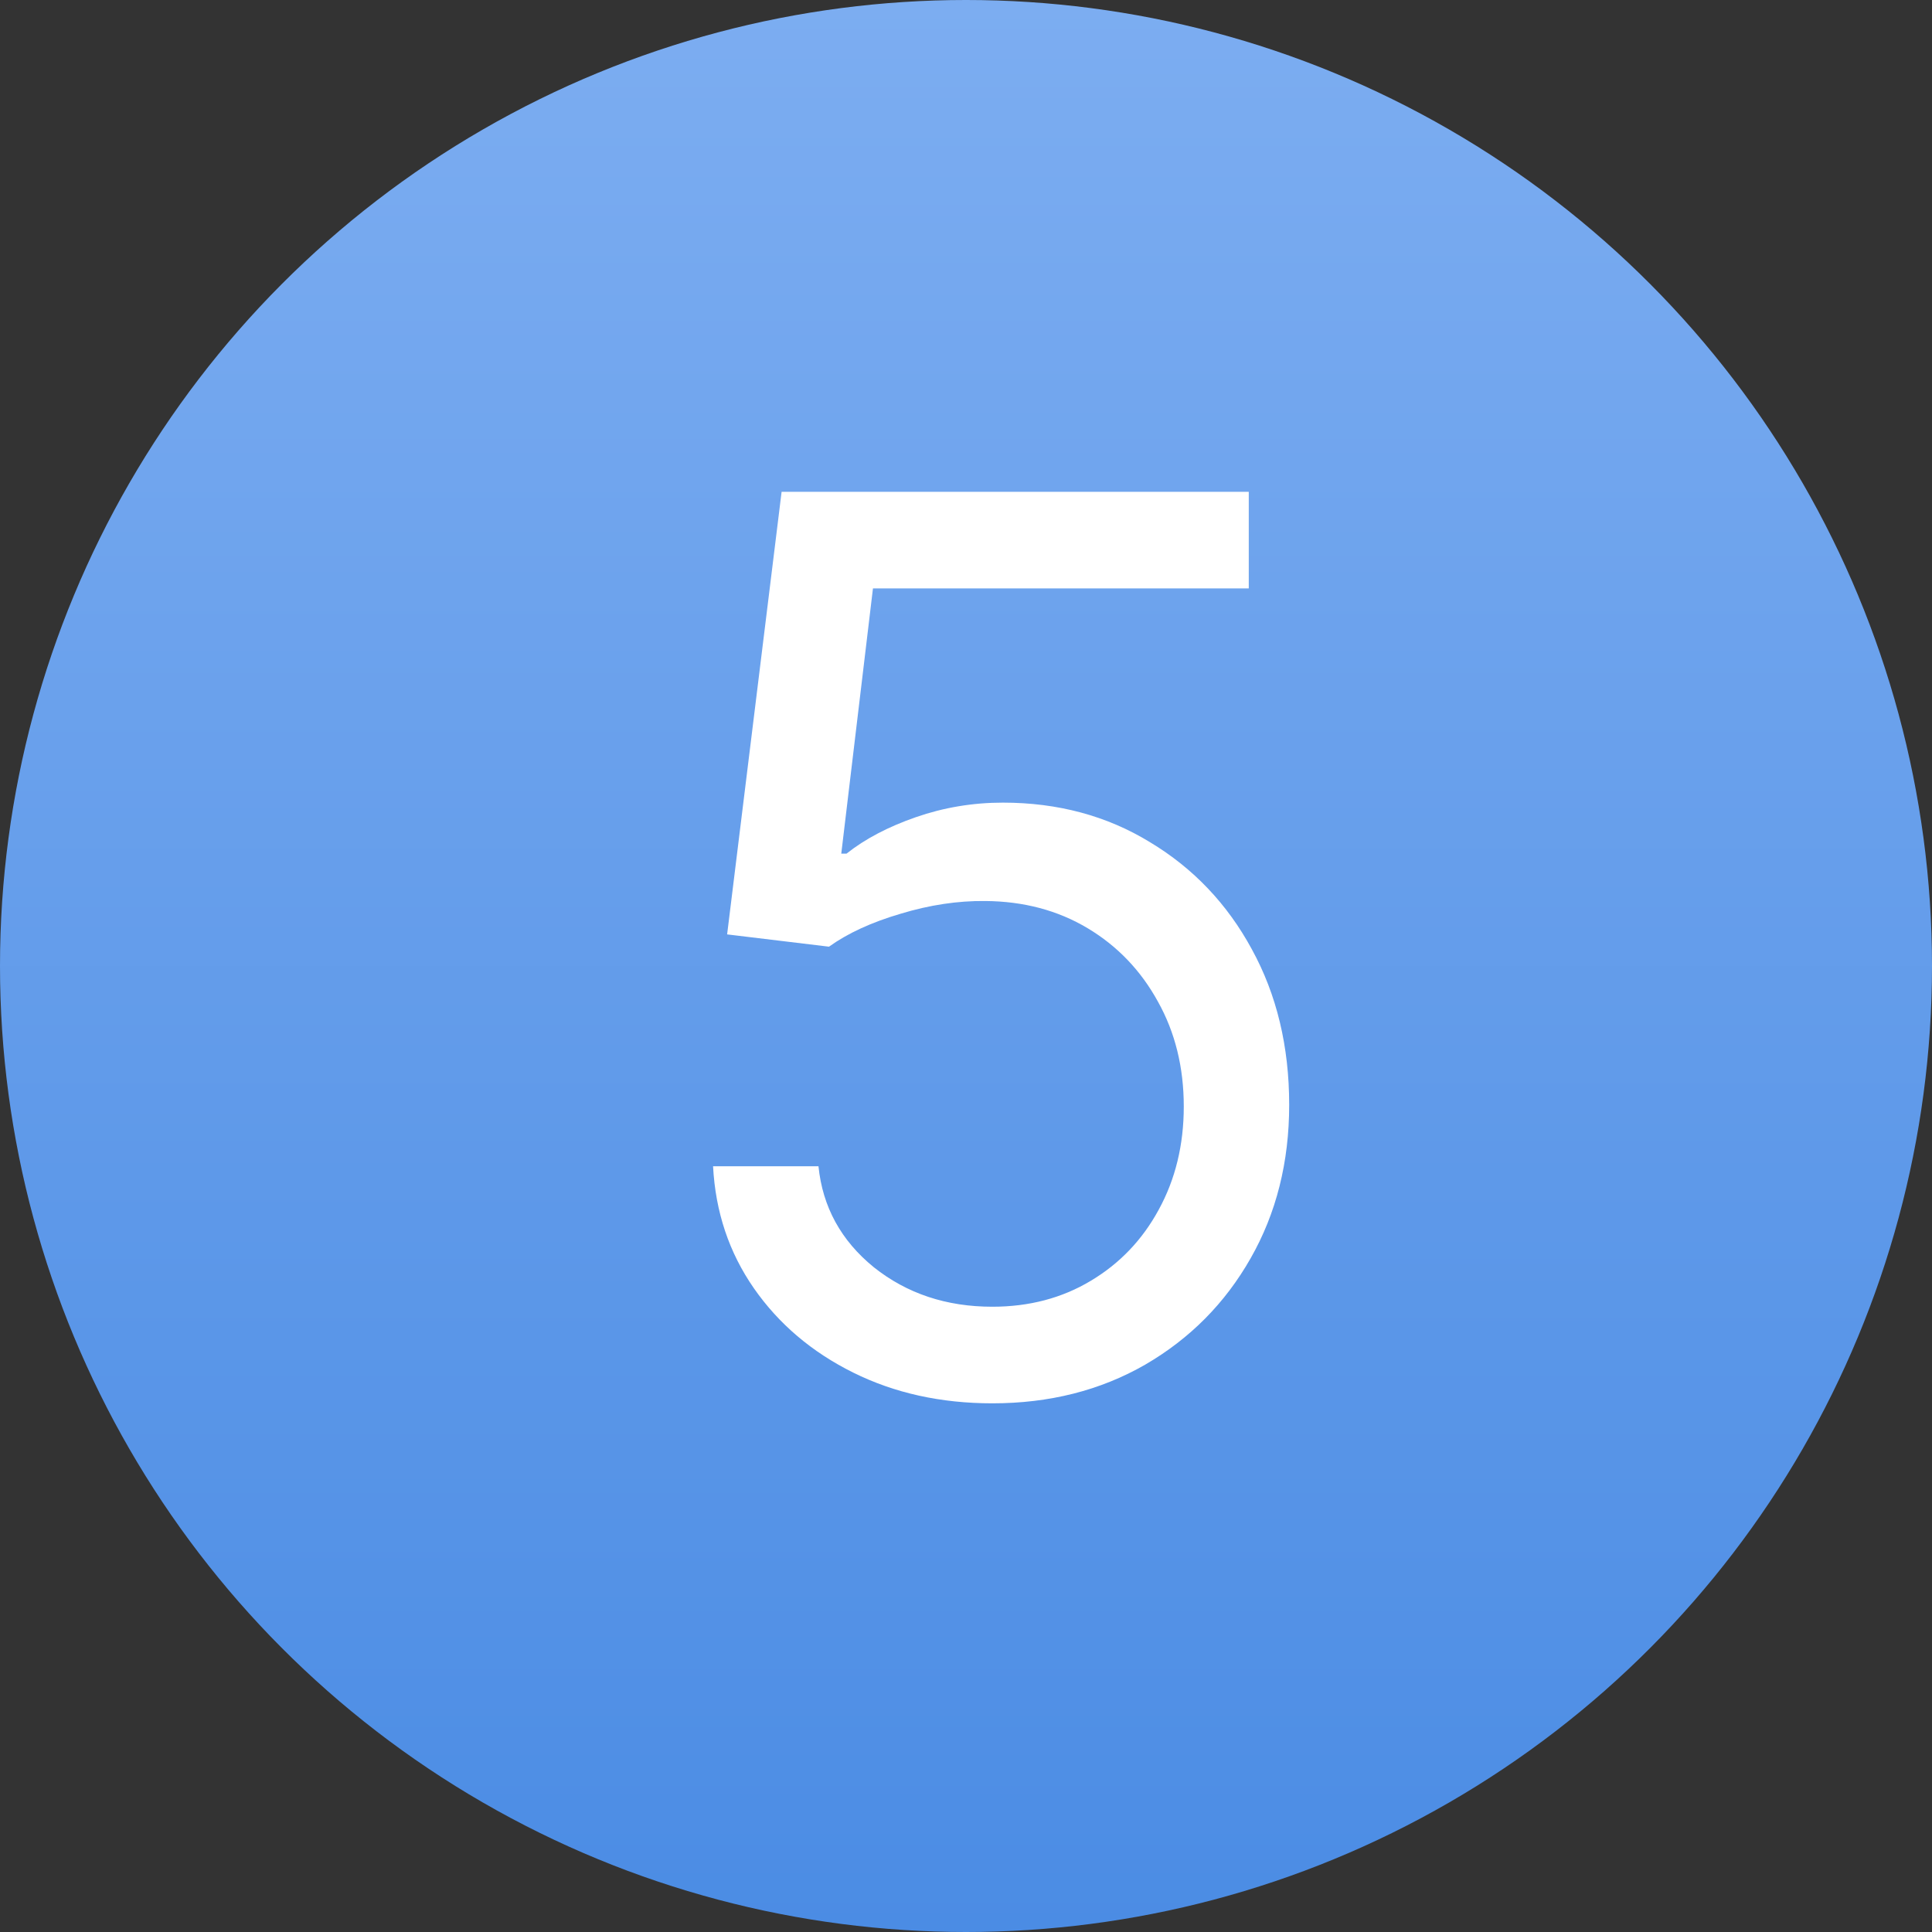
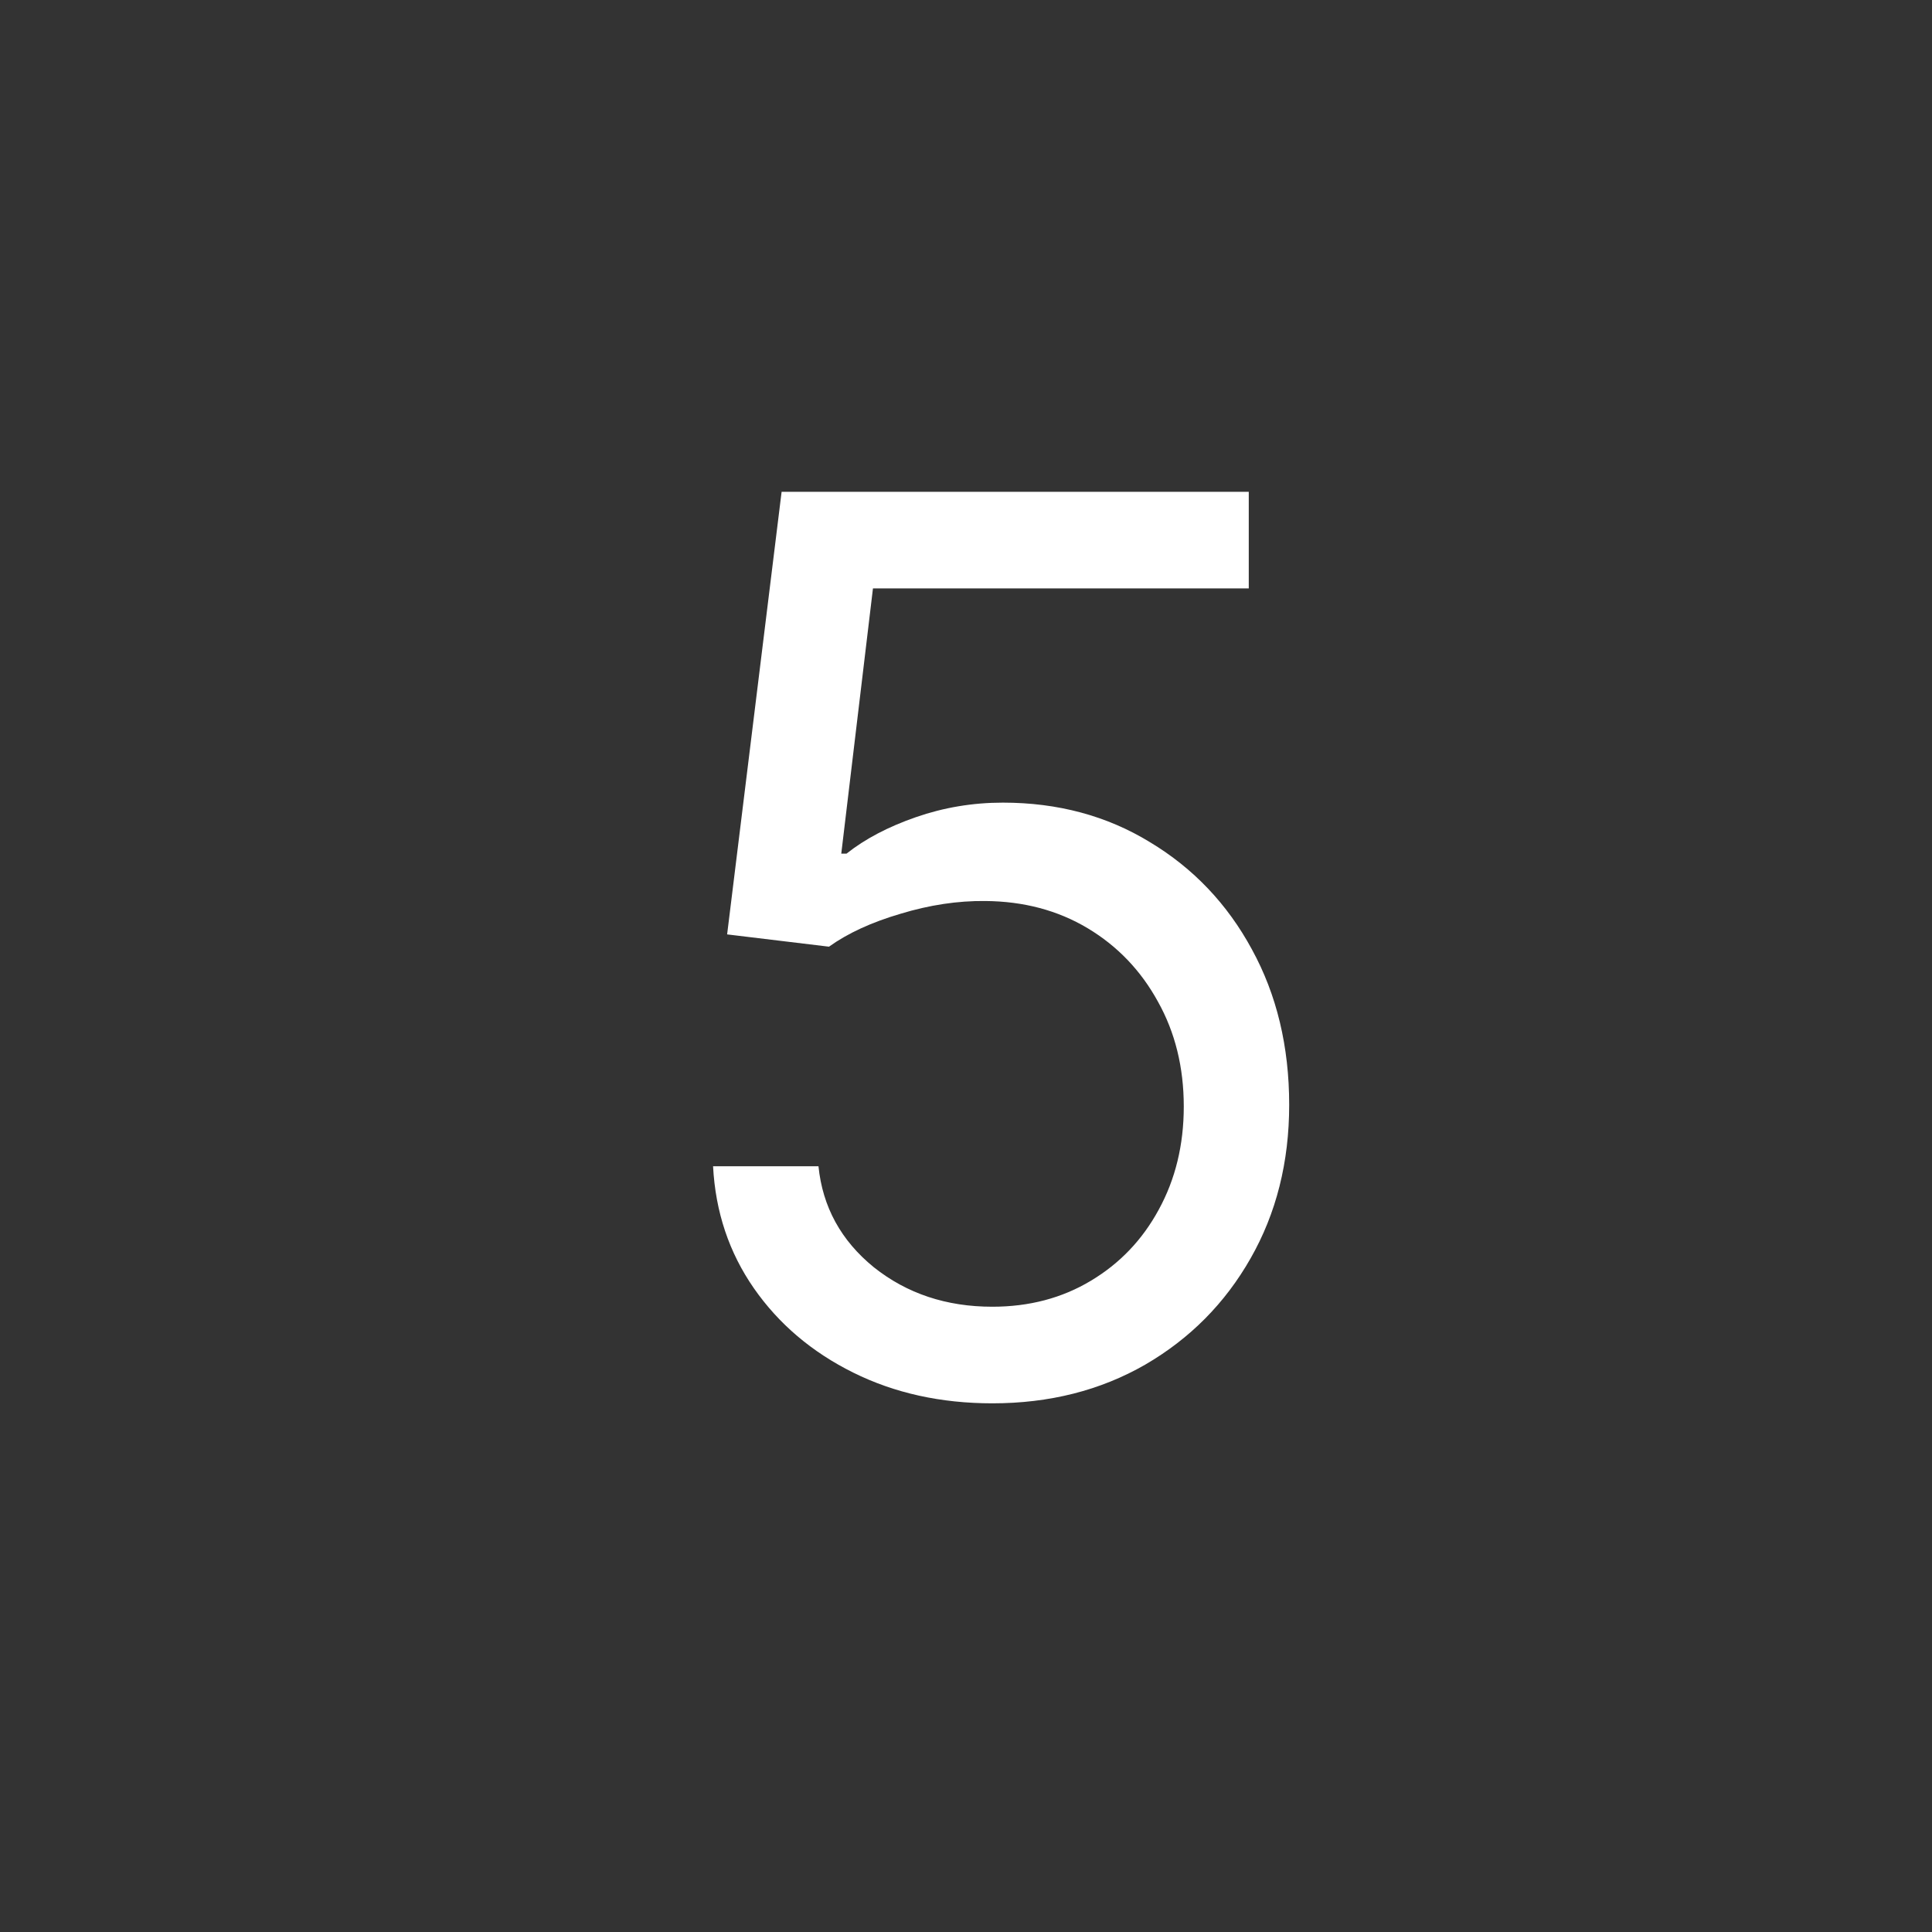
<svg xmlns="http://www.w3.org/2000/svg" width="25" height="25" viewBox="0 0 25 25" fill="none">
  <rect x="0" y="0" width="25" height="25" fill="#333333" stroke="none" />
-   <circle cx="12.5" cy="12.5" r="12.5" fill="url(#paint0_linear_746_218)" />
  <path d="M12.841 18.159C12.174 18.159 11.574 18.026 11.04 17.761C10.506 17.496 10.078 17.133 9.756 16.671C9.434 16.208 9.258 15.682 9.227 15.091H10.591C10.644 15.617 10.883 16.053 11.307 16.398C11.735 16.739 12.246 16.909 12.841 16.909C13.318 16.909 13.742 16.797 14.114 16.574C14.489 16.35 14.782 16.044 14.994 15.653C15.21 15.259 15.318 14.814 15.318 14.318C15.318 13.811 15.206 13.358 14.983 12.96C14.763 12.559 14.46 12.242 14.074 12.011C13.688 11.78 13.246 11.663 12.75 11.659C12.394 11.655 12.028 11.71 11.653 11.824C11.278 11.934 10.97 12.076 10.727 12.25L9.409 12.091L10.114 6.364H16.159V7.614H11.296L10.886 11.046H10.954C11.193 10.856 11.492 10.699 11.852 10.574C12.212 10.449 12.587 10.386 12.977 10.386C13.689 10.386 14.324 10.557 14.881 10.898C15.441 11.235 15.881 11.697 16.199 12.284C16.521 12.871 16.682 13.542 16.682 14.296C16.682 15.038 16.515 15.701 16.182 16.284C15.852 16.864 15.398 17.322 14.818 17.659C14.239 17.992 13.579 18.159 12.841 18.159Z" fill="white" />
  <defs>
    <linearGradient id="paint0_linear_746_218" x1="12.5" y1="0" x2="12.5" y2="25" gradientUnits="userSpaceOnUse">
      <stop stop-color="#7CADF1" />
      <stop offset="1" stop-color="#4B8CE4" />
    </linearGradient>
  </defs>
</svg>